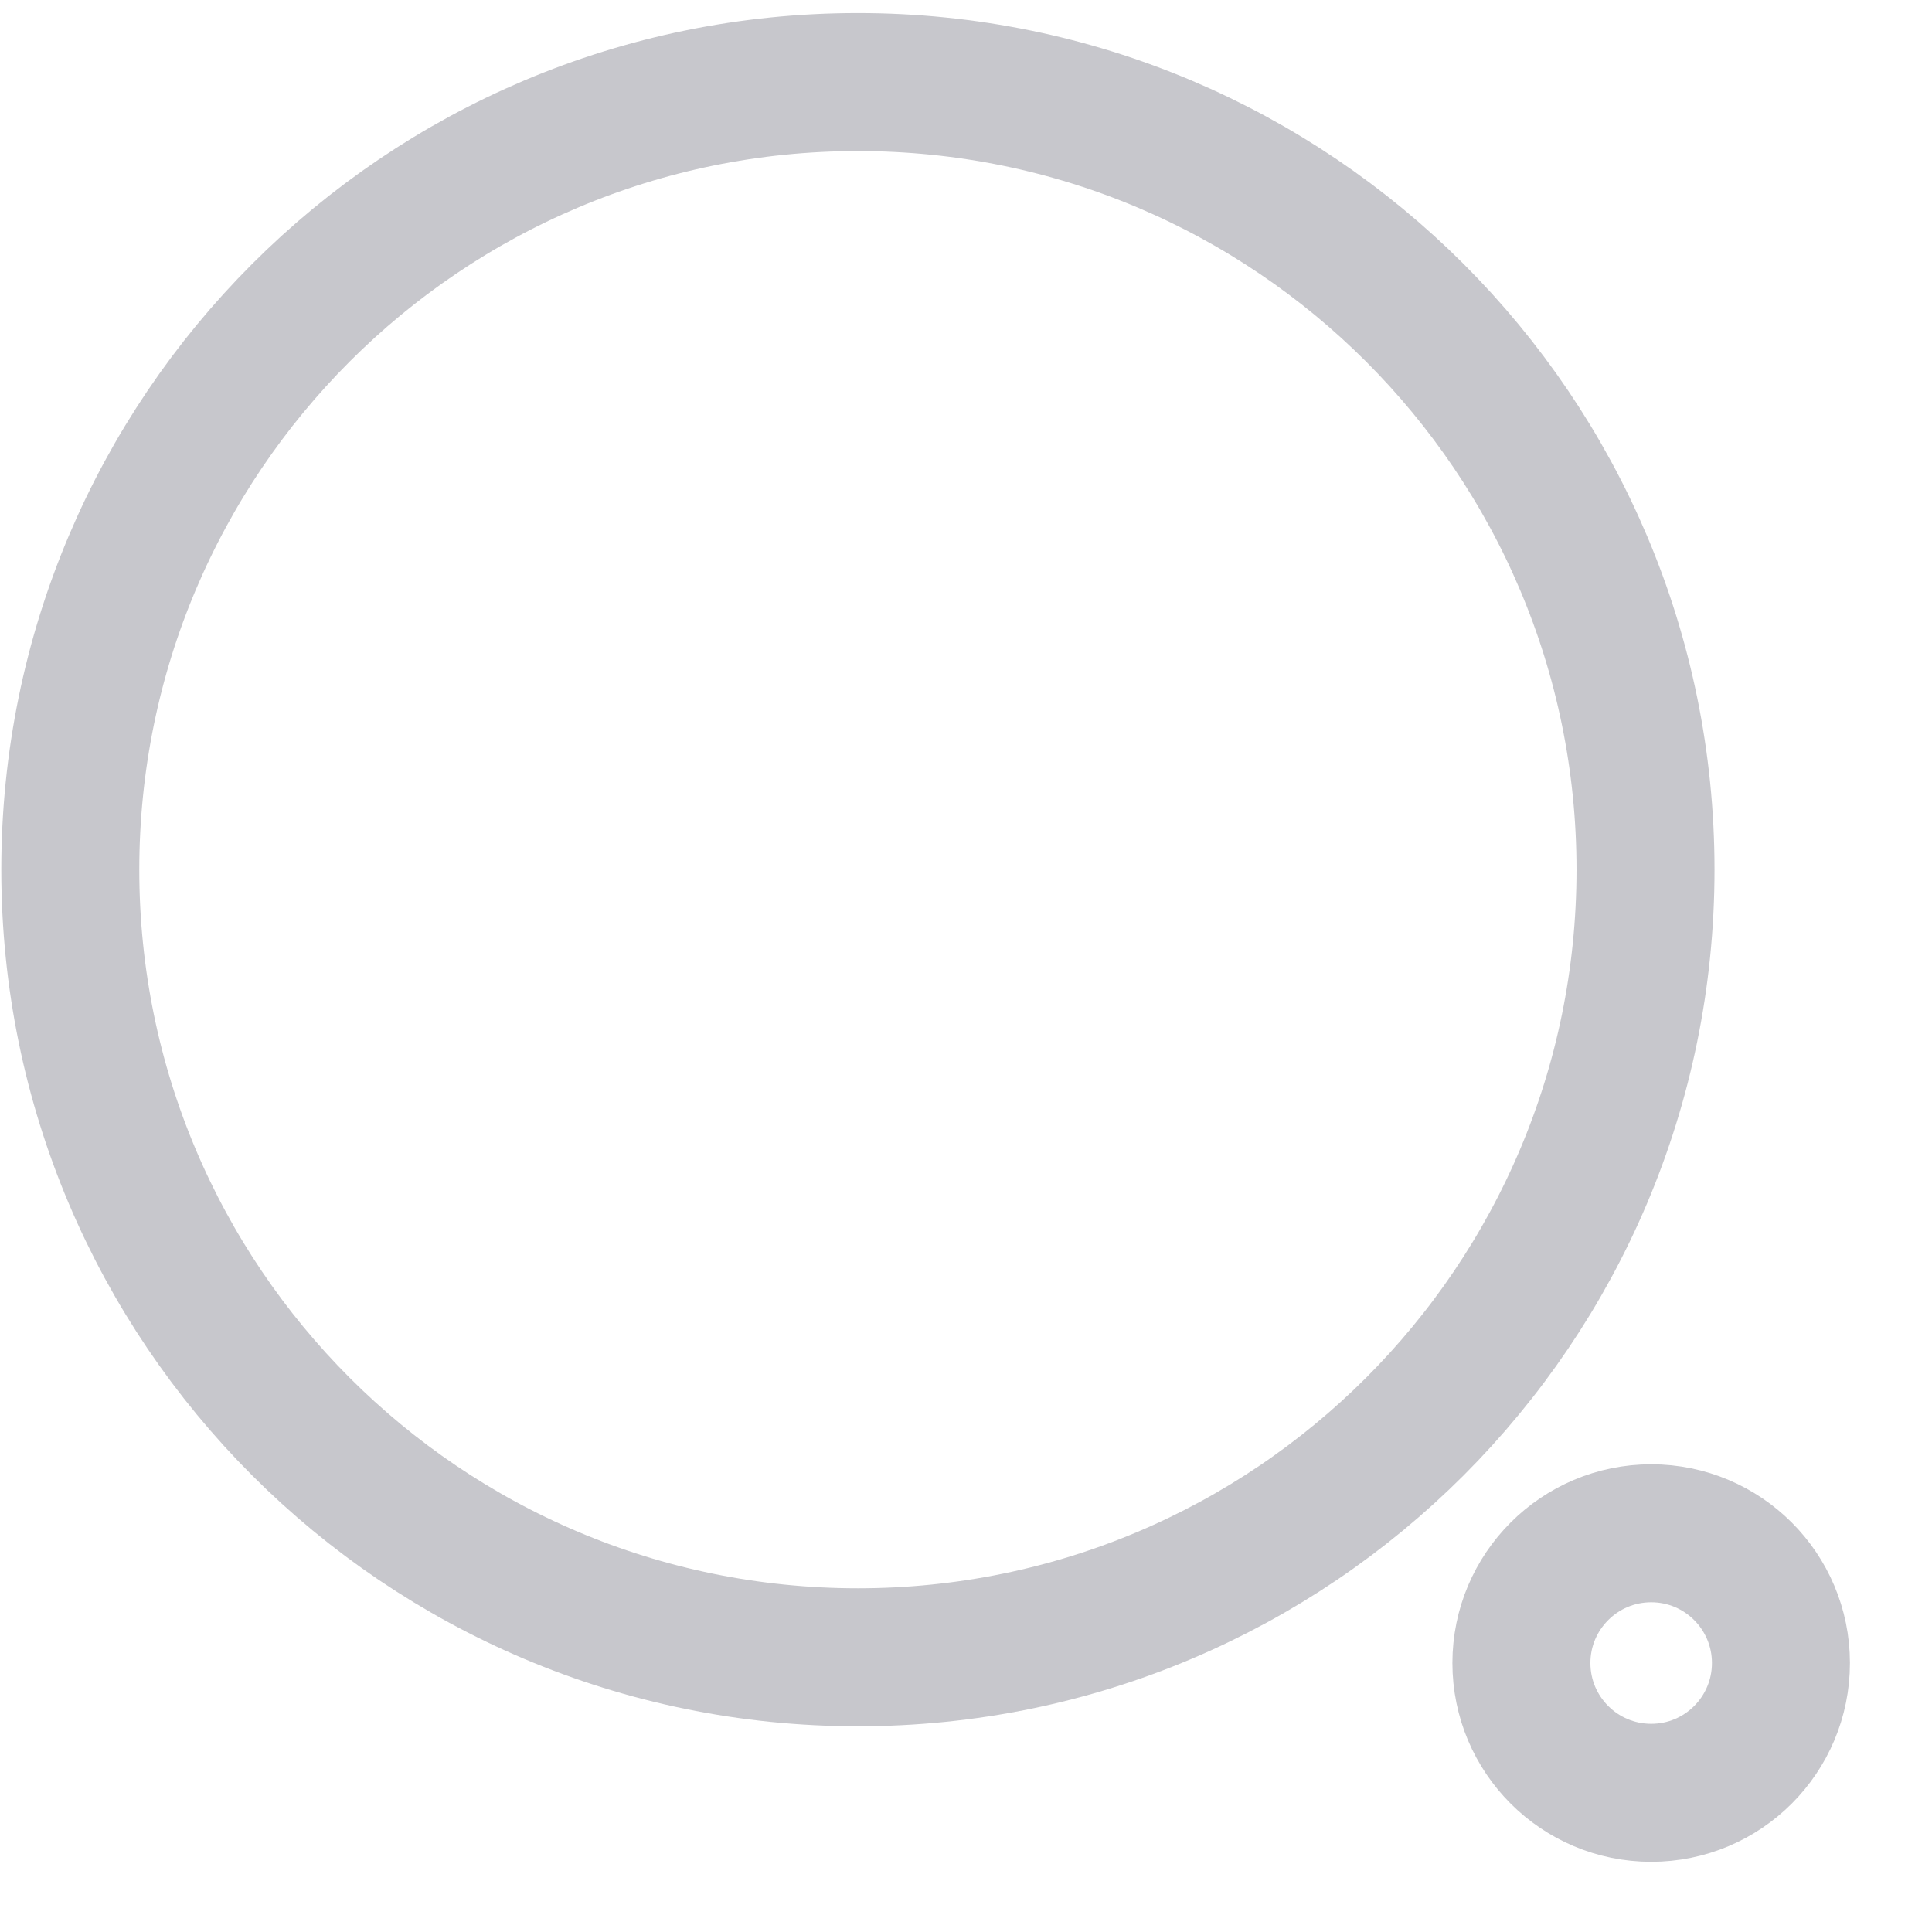
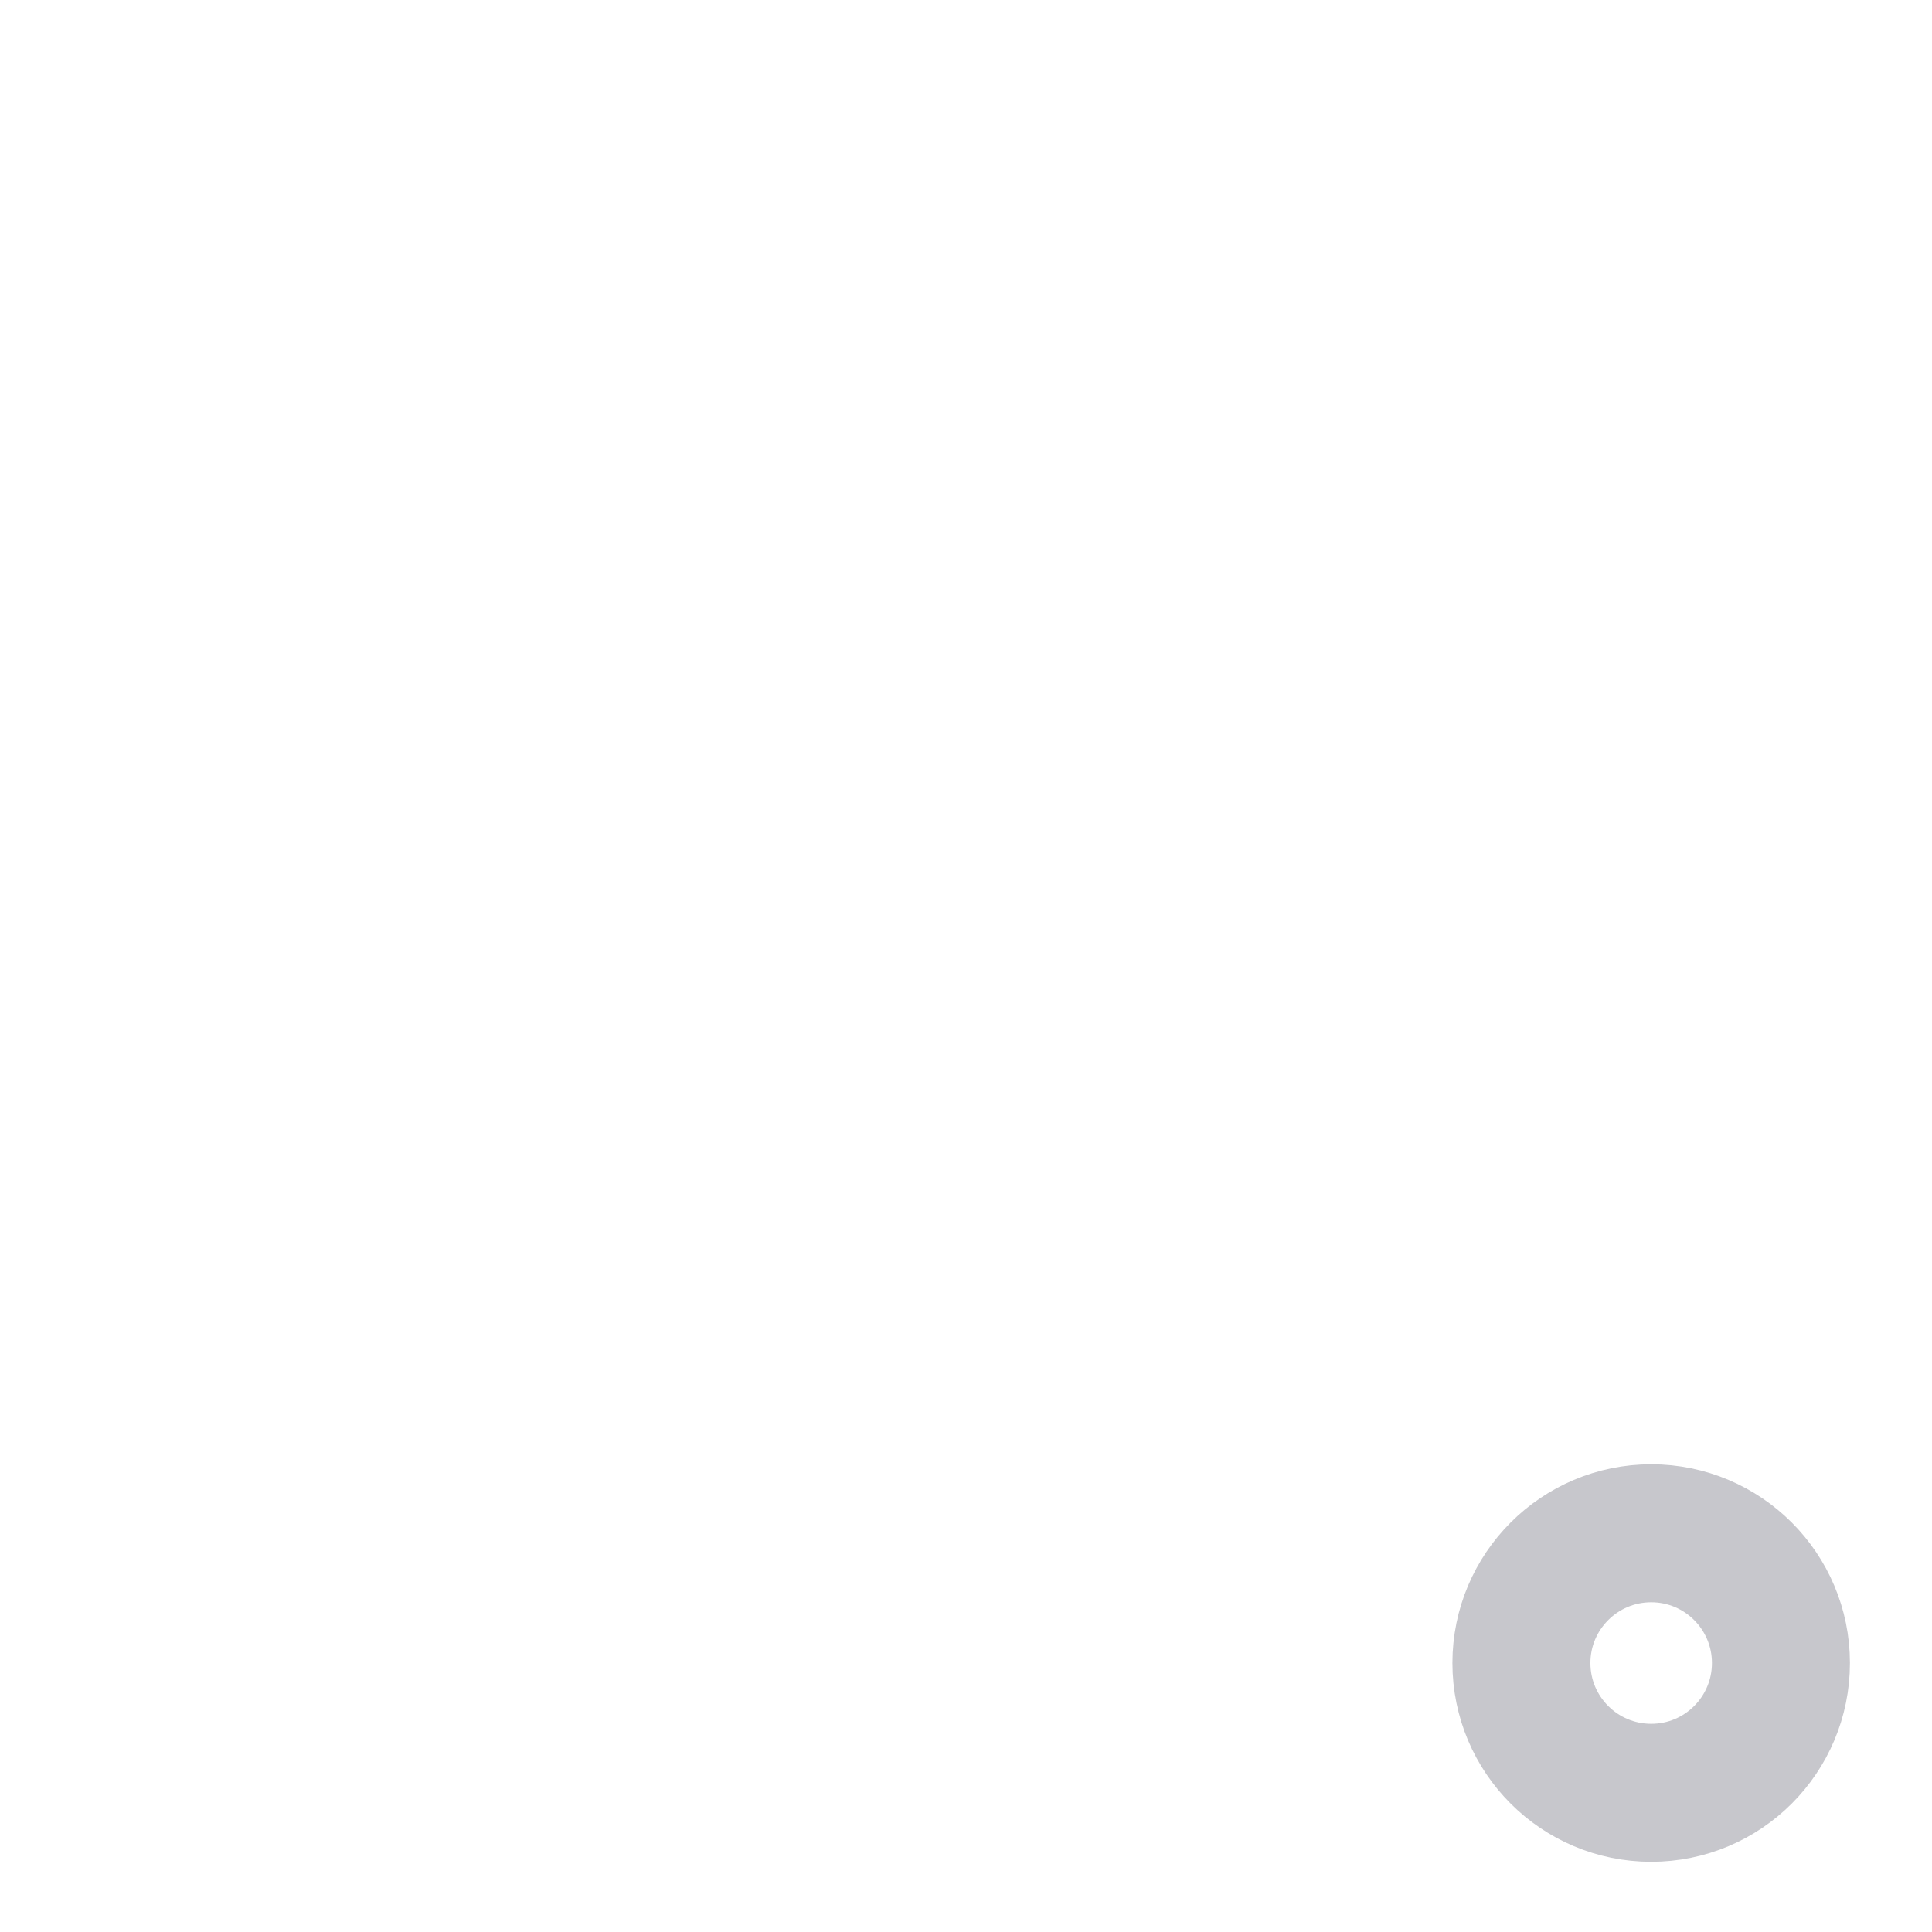
<svg xmlns="http://www.w3.org/2000/svg" width="21" height="21" viewBox="0 0 21 21" fill="none">
  <g id="Search">
-     <path id="Stroke 1" fill-rule="evenodd" clip-rule="evenodd" d="M9.325 0.892C14.052 0.892 17.886 4.724 17.886 9.453C17.886 14.182 14.052 18.014 9.325 18.014C4.596 18.014 0.764 14.182 0.764 9.453C0.764 4.724 4.596 0.892 9.325 0.892Z" stroke="#C7C7CC" stroke-width="1.5" stroke-linecap="round" stroke-linejoin="round" />
    <path id="Stroke 3" fill-rule="evenodd" clip-rule="evenodd" d="M17.948 16.666C18.727 16.666 19.358 17.298 19.358 18.076C19.358 18.856 18.727 19.487 17.948 19.487C17.169 19.487 16.537 18.856 16.537 18.076C16.537 17.298 17.169 16.666 17.948 16.666Z" stroke="#C7C7CC" stroke-width="1.5" stroke-linecap="round" stroke-linejoin="round" />
  </g>
</svg>